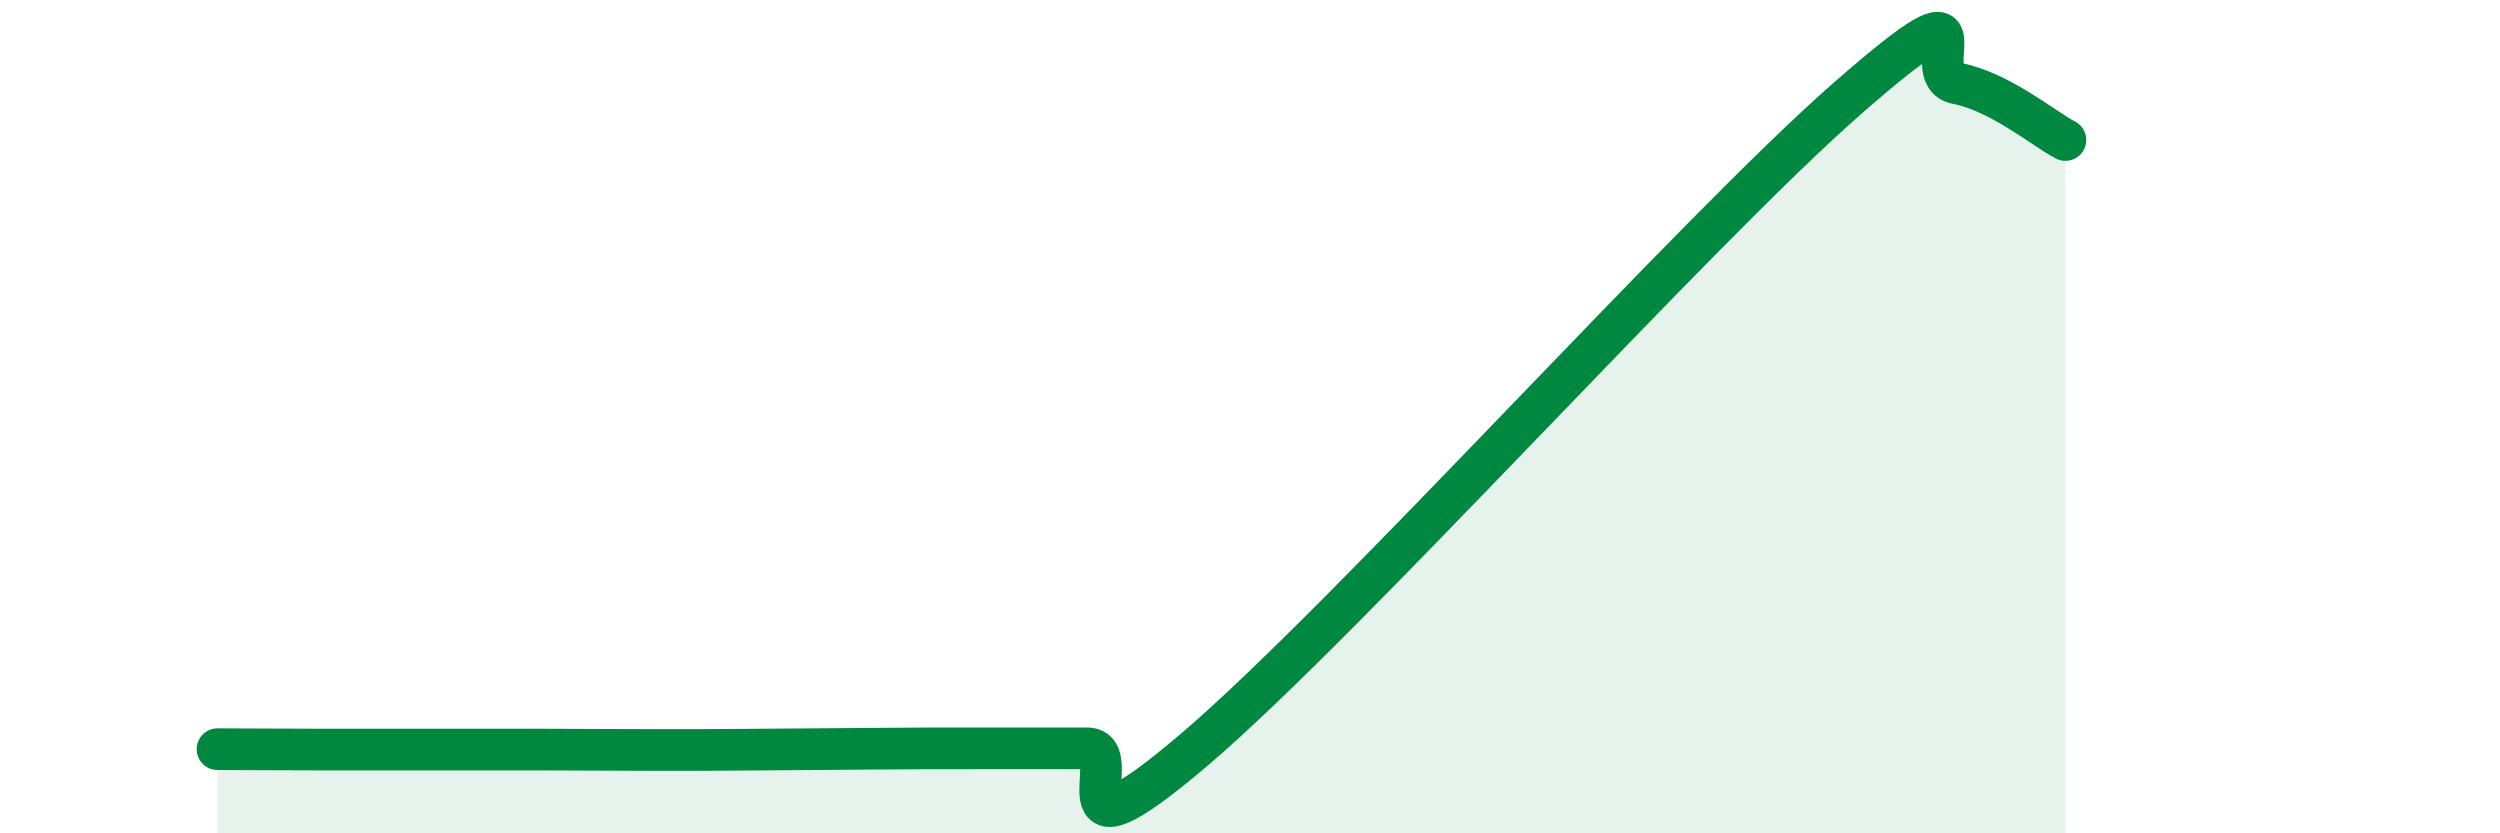
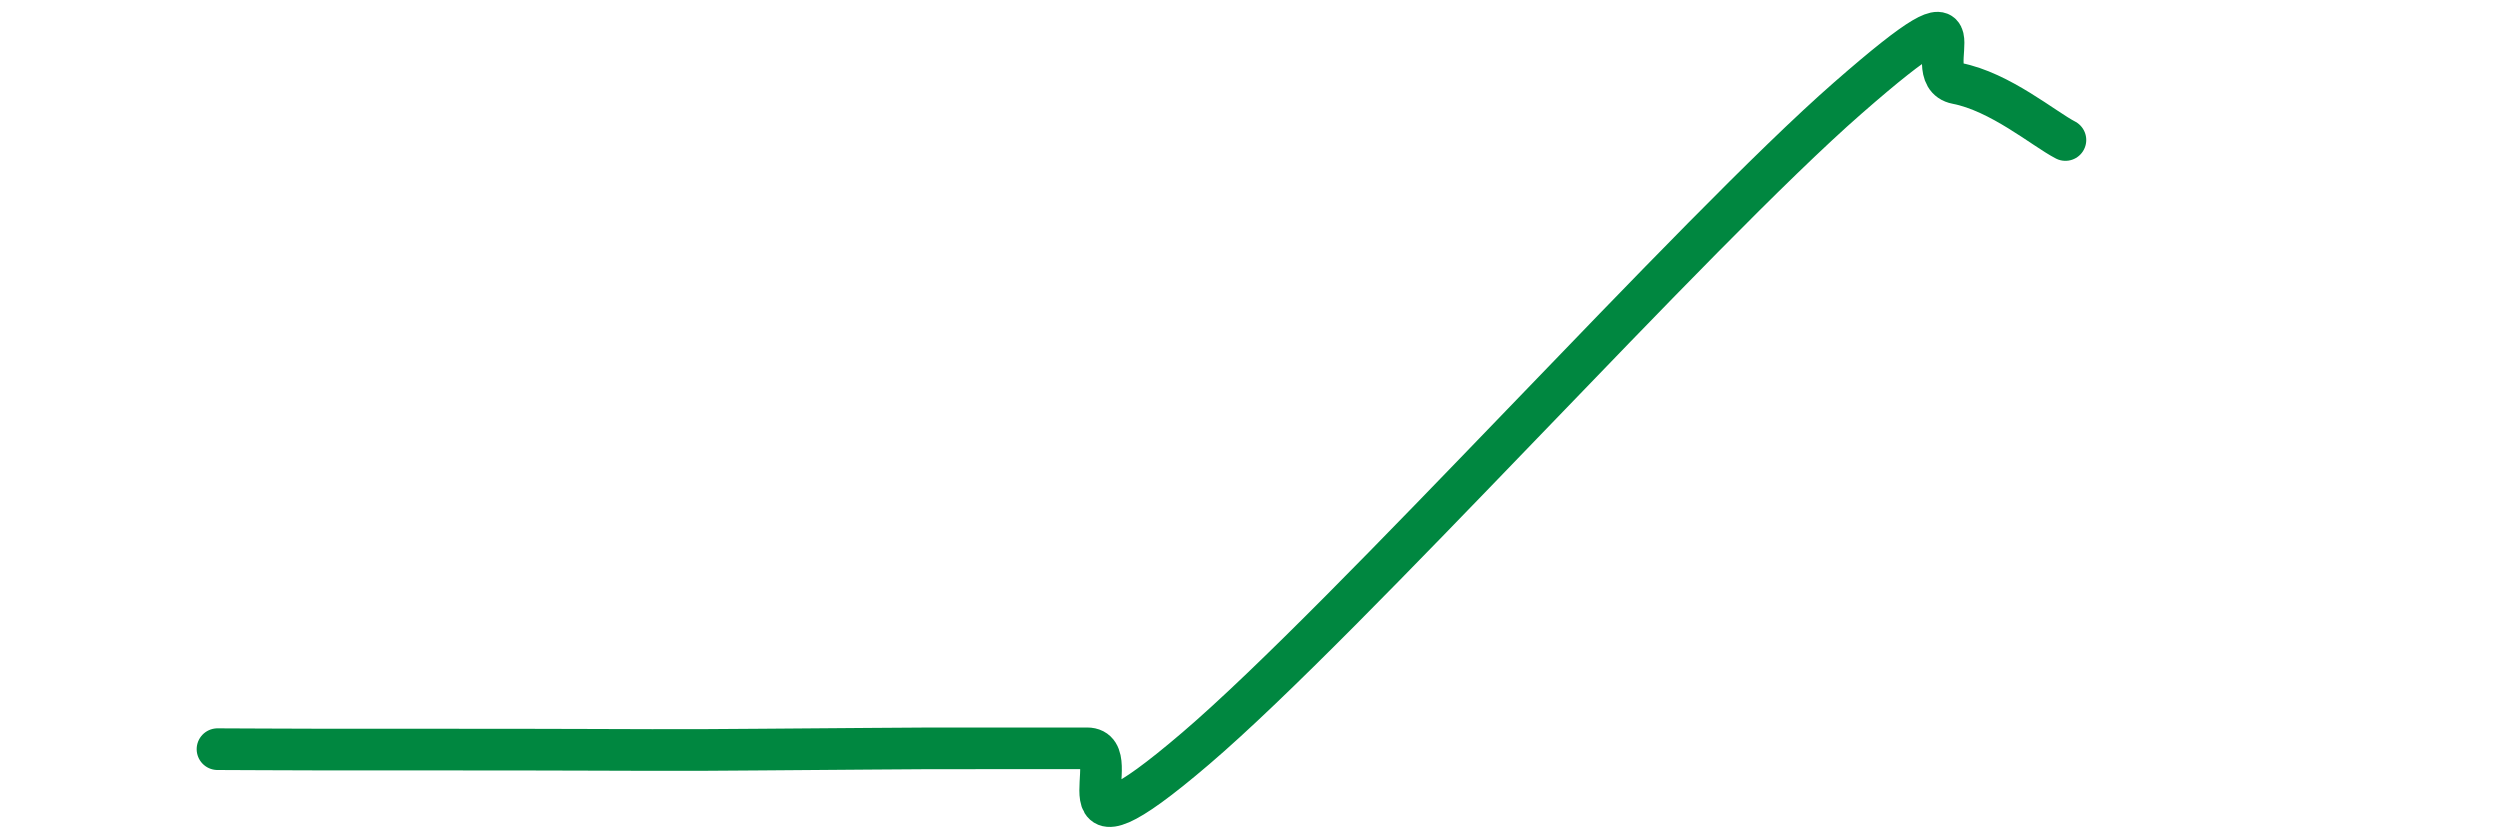
<svg xmlns="http://www.w3.org/2000/svg" width="60" height="20" viewBox="0 0 60 20">
-   <path d="M 5.22,17.98 C 5.74,17.98 6.79,17.99 7.83,17.99 C 8.87,17.99 9.39,17.99 10.43,17.99 C 11.47,17.99 12,17.99 13.04,17.99 C 14.08,17.99 14.61,18 15.65,18 C 16.69,18 17.22,18 18.26,17.99 C 19.3,17.98 19.83,17.98 20.87,17.97 C 21.91,17.96 22.44,17.96 23.48,17.96 C 24.52,17.96 25.05,17.96 26.09,17.96 C 27.13,17.96 25.05,21.08 28.7,17.96 C 32.35,14.84 40.7,5.54 44.35,2.35 C 48,-0.84 45.92,1.8 46.96,2 C 48,2.2 49.05,3.09 49.57,3.36L49.57 20L5.22 20Z" fill="#008740" opacity="0.1" stroke-linecap="round" stroke-linejoin="round" />
-   <path d="M 5.22,17.98 C 5.74,17.98 6.79,17.99 7.83,17.99 C 8.87,17.99 9.39,17.99 10.43,17.99 C 11.47,17.99 12,17.99 13.04,17.99 C 14.08,17.99 14.61,18 15.65,18 C 16.69,18 17.22,18 18.26,17.99 C 19.3,17.98 19.83,17.98 20.87,17.97 C 21.91,17.96 22.44,17.96 23.48,17.96 C 24.52,17.96 25.05,17.96 26.09,17.96 C 27.13,17.96 25.05,21.08 28.7,17.96 C 32.35,14.84 40.7,5.54 44.35,2.35 C 48,-0.84 45.92,1.8 46.96,2 C 48,2.2 49.05,3.09 49.57,3.36" stroke="#008740" stroke-width="1" fill="none" stroke-linecap="round" stroke-linejoin="round" />
+   <path d="M 5.22,17.98 C 5.74,17.98 6.79,17.99 7.83,17.99 C 8.87,17.99 9.39,17.99 10.43,17.99 C 14.08,17.99 14.61,18 15.65,18 C 16.69,18 17.22,18 18.26,17.99 C 19.3,17.98 19.83,17.98 20.87,17.97 C 21.91,17.96 22.44,17.96 23.48,17.96 C 24.52,17.96 25.05,17.96 26.09,17.96 C 27.13,17.96 25.05,21.08 28.7,17.96 C 32.35,14.84 40.7,5.54 44.35,2.35 C 48,-0.84 45.92,1.8 46.96,2 C 48,2.2 49.05,3.09 49.57,3.36" stroke="#008740" stroke-width="1" fill="none" stroke-linecap="round" stroke-linejoin="round" />
</svg>